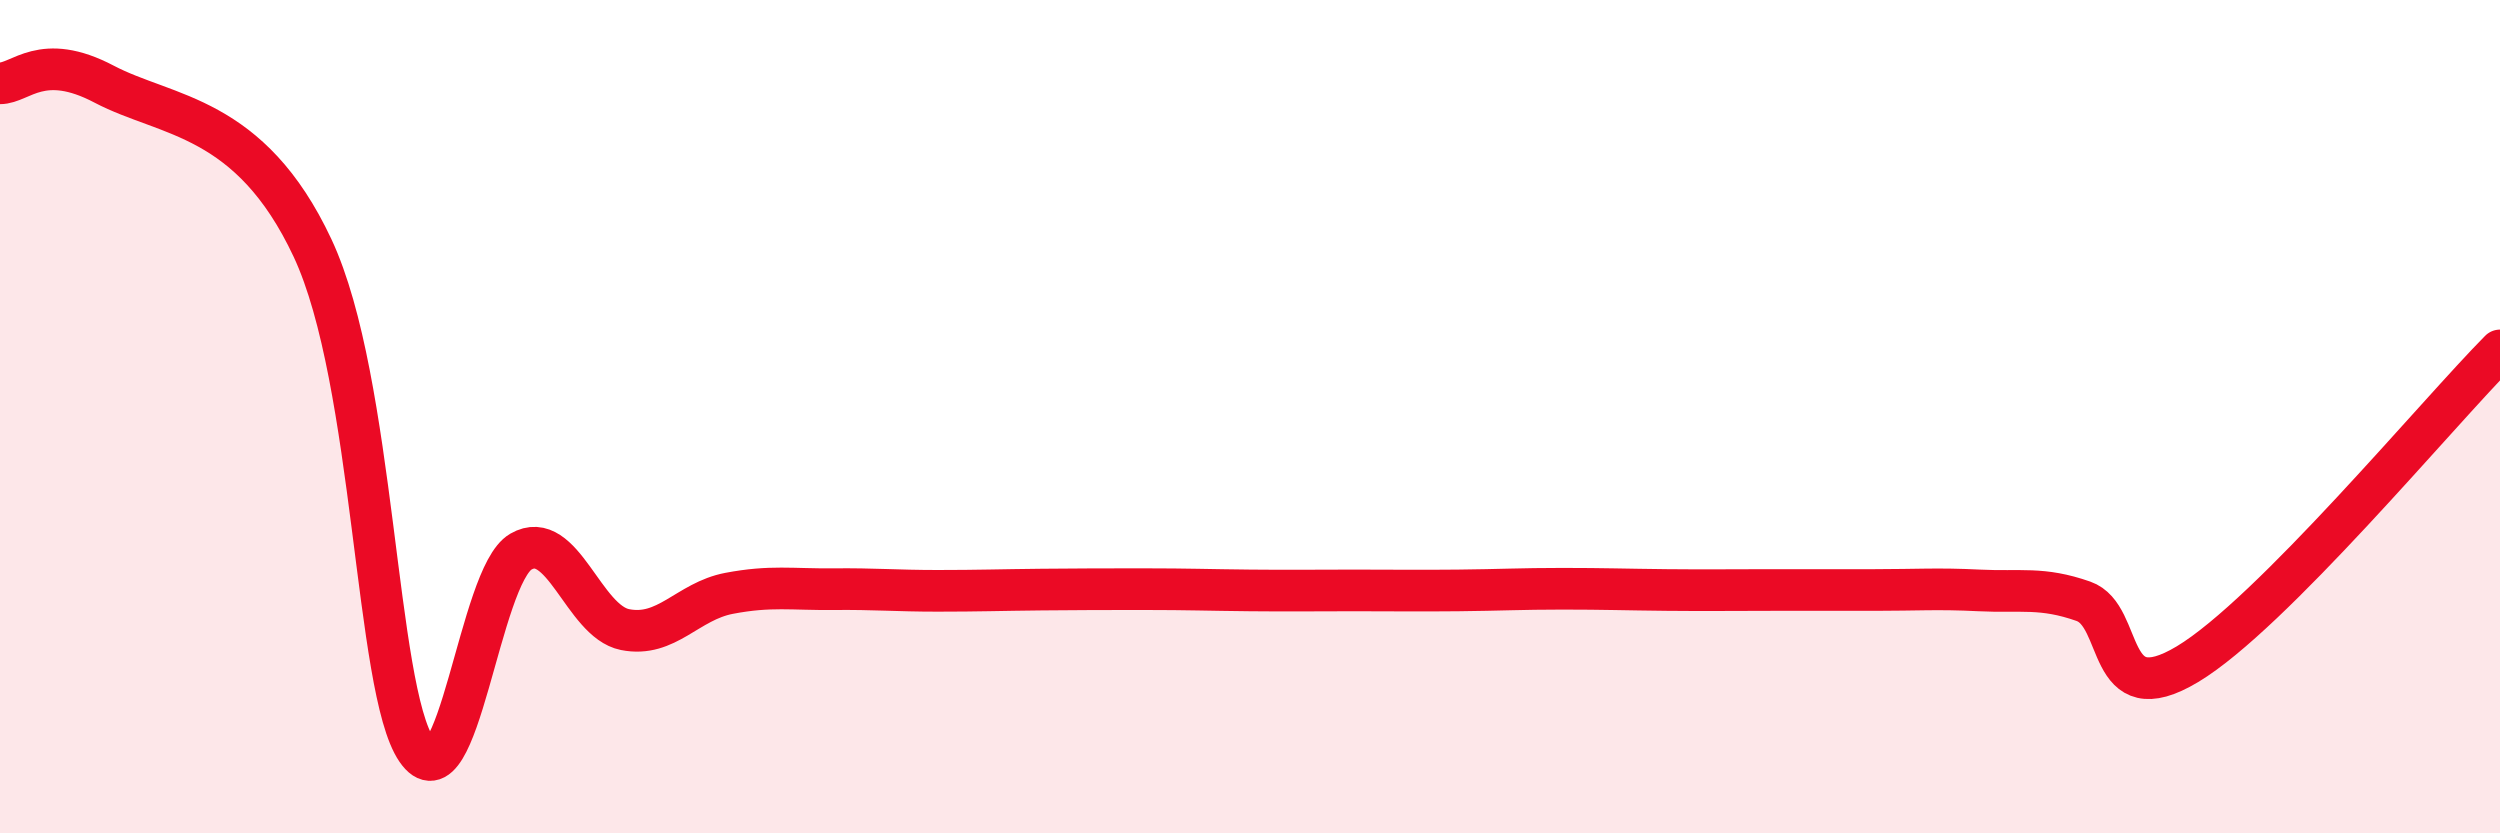
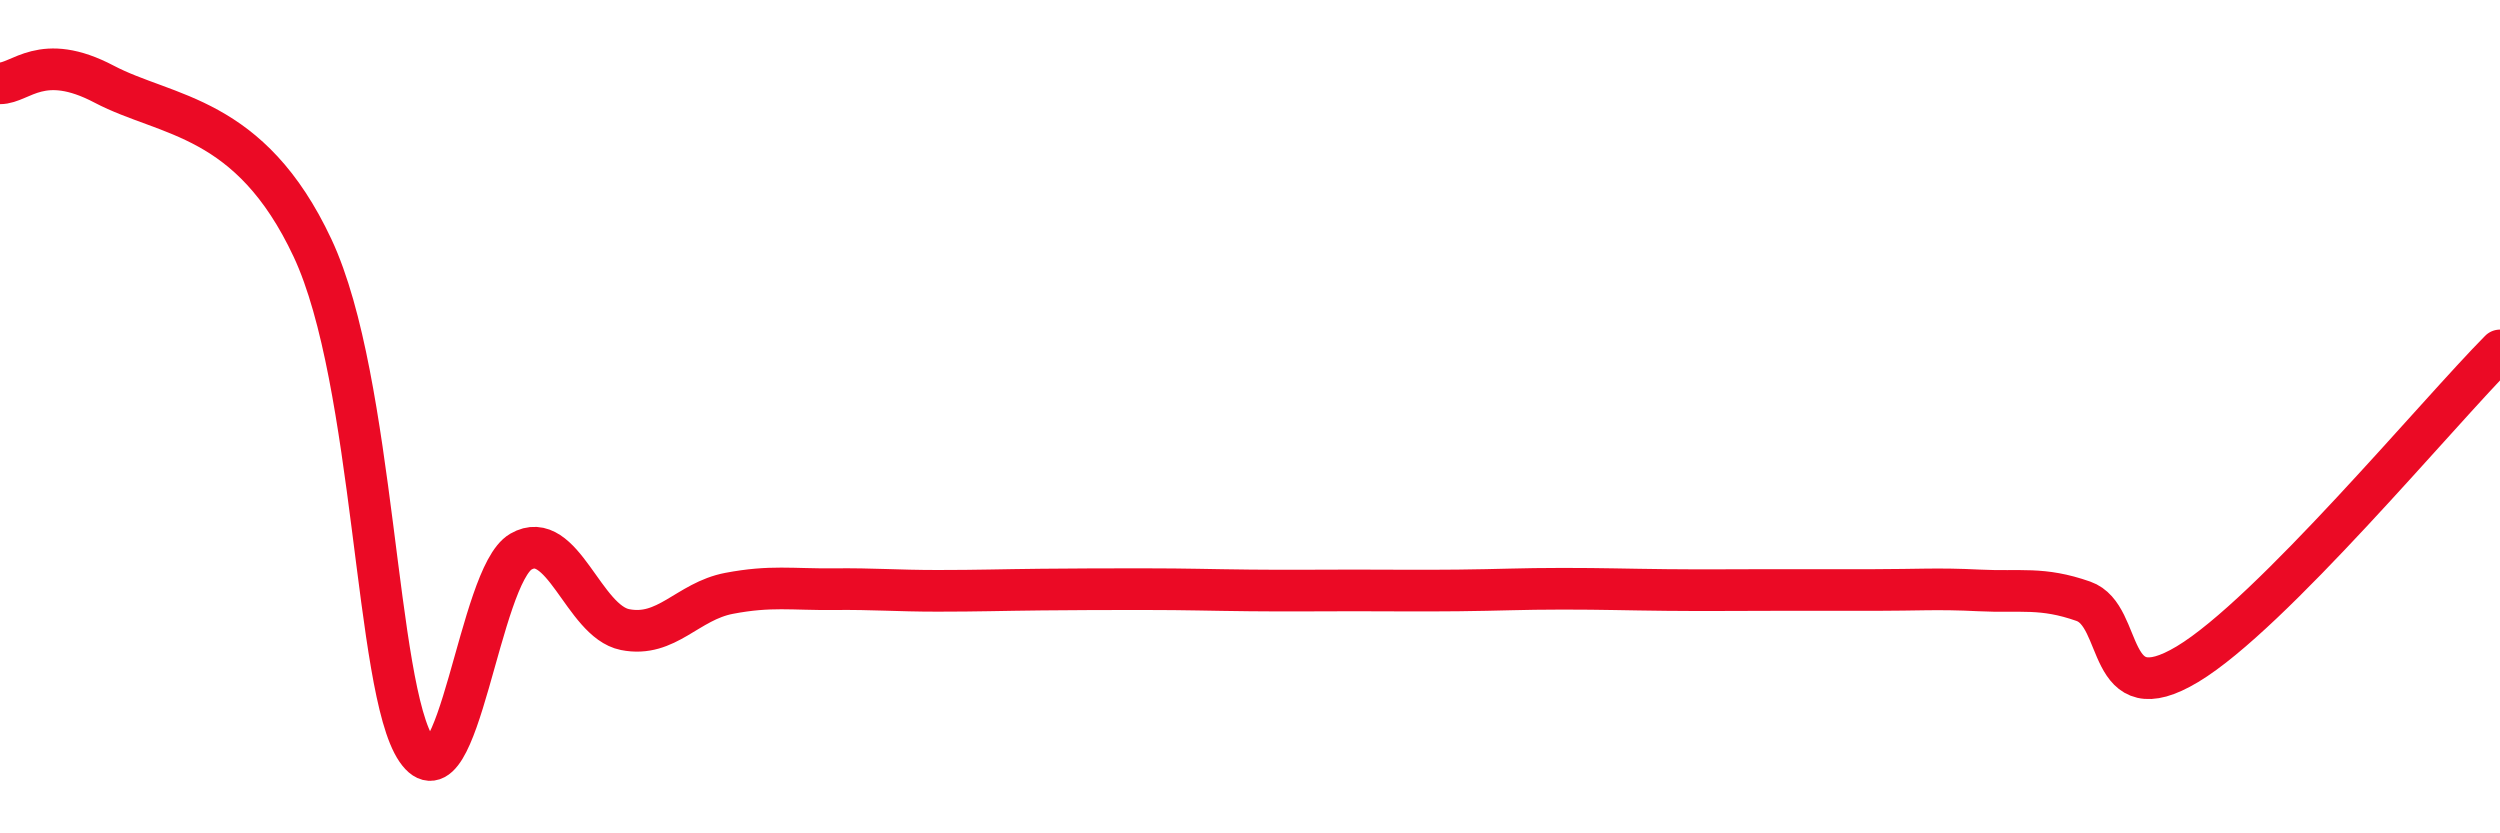
<svg xmlns="http://www.w3.org/2000/svg" width="60" height="20" viewBox="0 0 60 20">
-   <path d="M 0,2 C 0.5,2 1,1.23 2.5,2.02 C 4,2.81 6,2.75 7.5,5.95 C 9,9.15 9,16.54 10,18 C 11,19.46 11.5,13.82 12.5,13.24 C 13.5,12.66 14,14.91 15,15.11 C 16,15.31 16.5,14.43 17.5,14.24 C 18.5,14.05 19,14.15 20,14.14 C 21,14.13 21.5,14.18 22.5,14.18 C 23.5,14.18 24,14.16 25,14.15 C 26,14.14 26.5,14.14 27.5,14.14 C 28.5,14.14 29,14.16 30,14.17 C 31,14.18 31.5,14.17 32.5,14.17 C 33.5,14.17 34,14.18 35,14.17 C 36,14.16 36.5,14.13 37.5,14.13 C 38.5,14.13 39,14.15 40,14.16 C 41,14.17 41.5,14.16 42.5,14.16 C 43.5,14.16 44,14.16 45,14.16 C 46,14.16 46.5,14.12 47.5,14.17 C 48.5,14.22 49,14.08 50,14.43 C 51,14.78 50.5,17.14 52.5,15.94 C 54.5,14.74 58.5,9.92 60,8.41L60 20L0 20Z" fill="#EB0A25" opacity="0.1" stroke-linecap="round" stroke-linejoin="round" />
  <path d="M 0,2 C 0.5,2 1,1.23 2.5,2.02 C 4,2.81 6,2.75 7.5,5.95 C 9,9.15 9,16.54 10,18 C 11,19.46 11.5,13.82 12.5,13.24 C 13.5,12.66 14,14.91 15,15.11 C 16,15.31 16.5,14.43 17.5,14.24 C 18.5,14.05 19,14.15 20,14.14 C 21,14.13 21.5,14.18 22.5,14.18 C 23.5,14.18 24,14.16 25,14.15 C 26,14.14 26.5,14.14 27.5,14.14 C 28.5,14.14 29,14.16 30,14.17 C 31,14.18 31.5,14.17 32.5,14.17 C 33.5,14.17 34,14.18 35,14.17 C 36,14.16 36.5,14.13 37.5,14.13 C 38.5,14.13 39,14.15 40,14.16 C 41,14.17 41.5,14.16 42.5,14.16 C 43.5,14.16 44,14.16 45,14.16 C 46,14.16 46.5,14.12 47.5,14.17 C 48.5,14.22 49,14.08 50,14.43 C 51,14.78 50.5,17.14 52.5,15.94 C 54.5,14.74 58.5,9.92 60,8.41" stroke="#EB0A25" stroke-width="1" fill="none" stroke-linecap="round" stroke-linejoin="round" />
</svg>